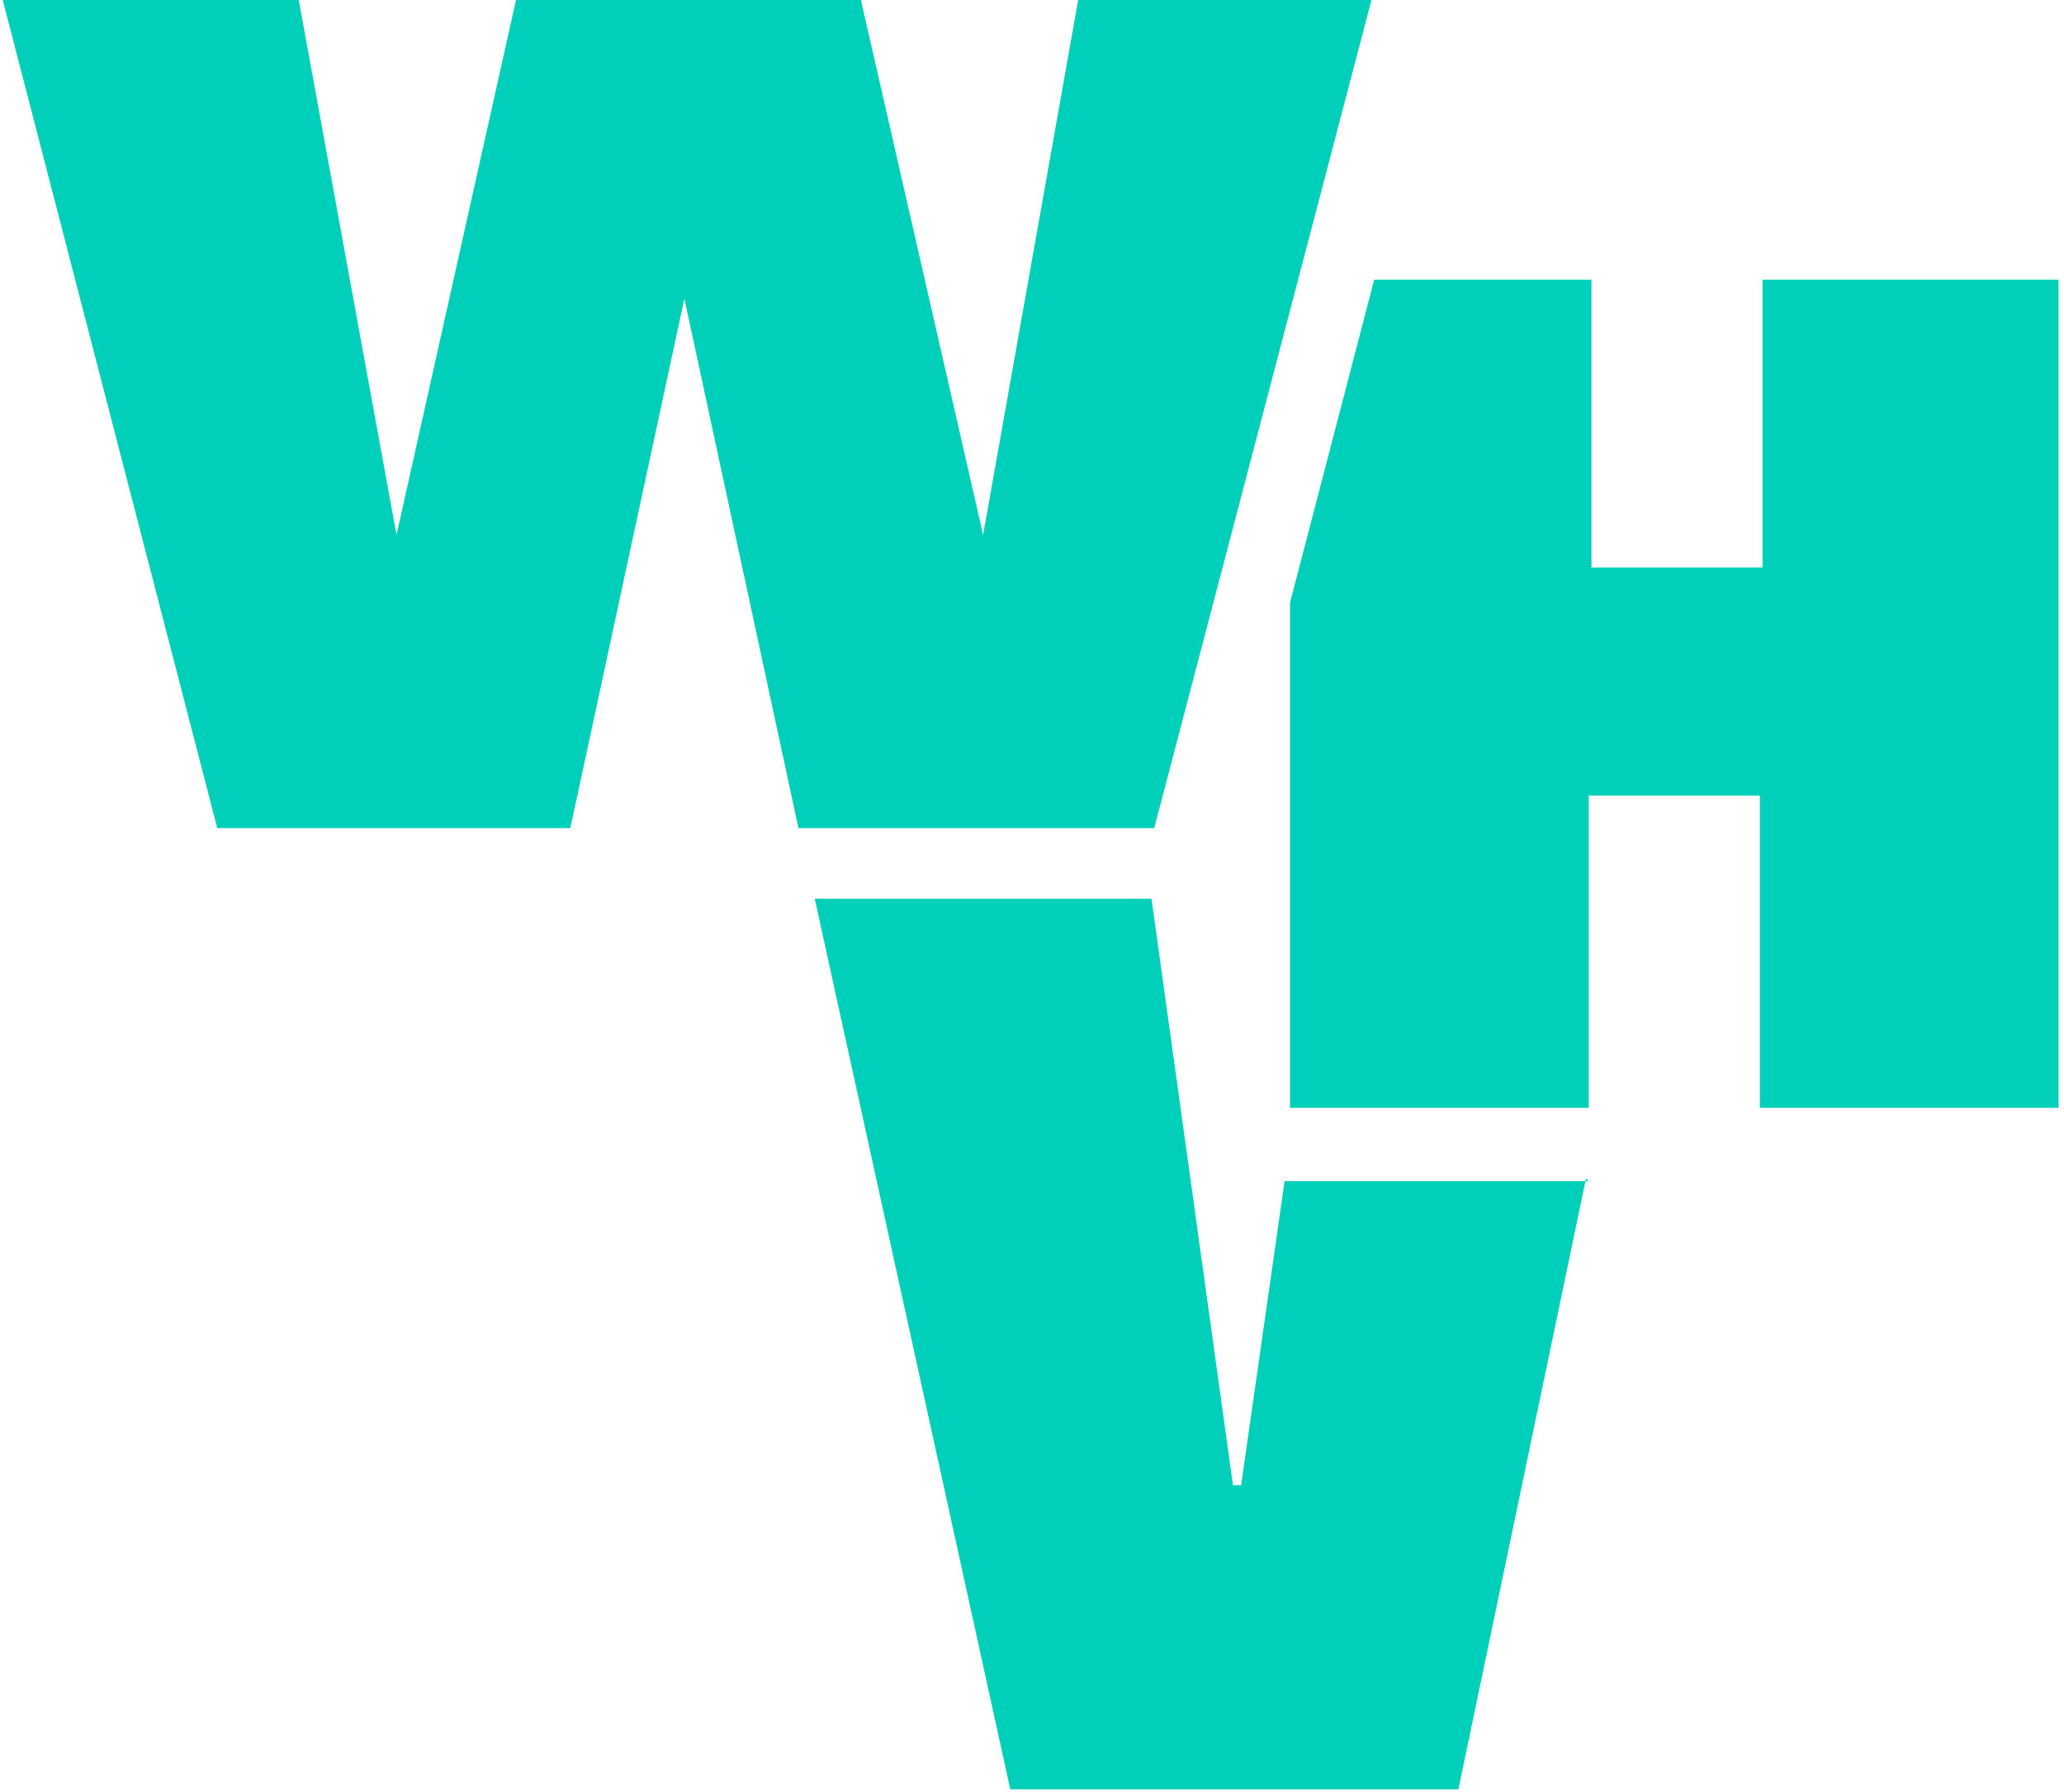
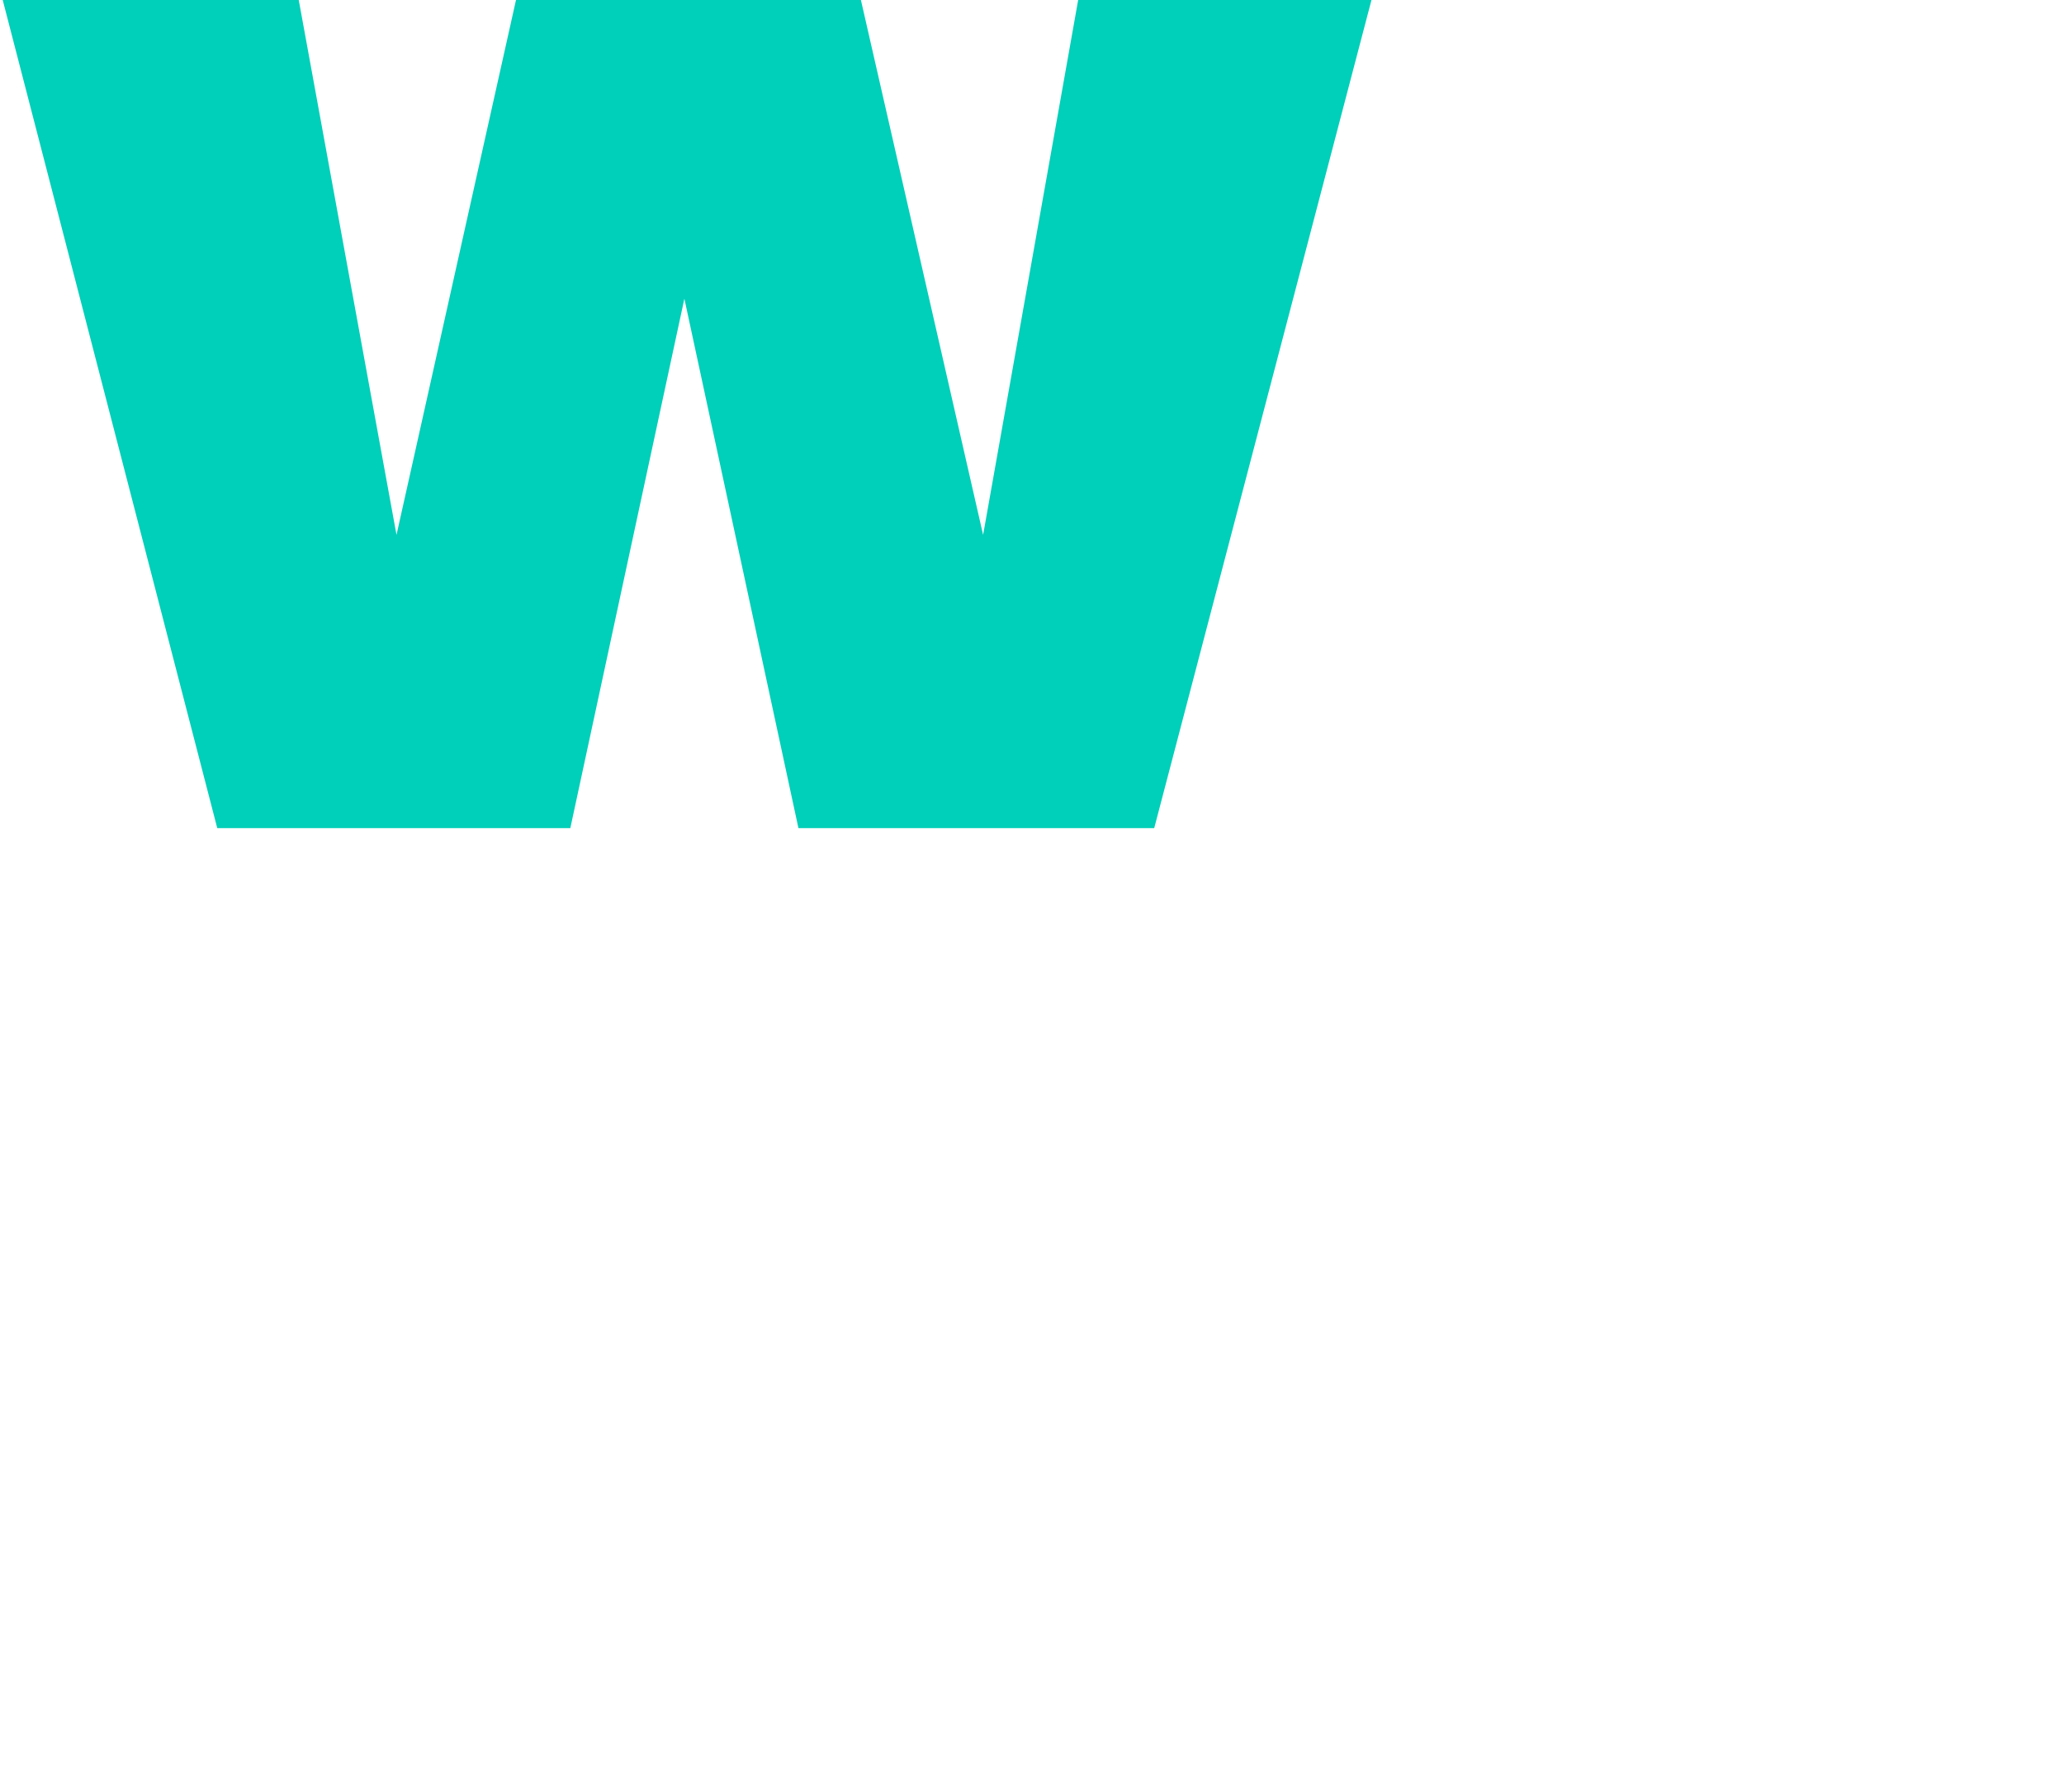
<svg xmlns="http://www.w3.org/2000/svg" version="1.1" width="76" height="66">
  <svg version="1.1" viewBox="0 0 76 66">
    <defs>
      <style>
      .cls-1 {
        fill: #00cfb9;
      }
    </style>
    </defs>
    <g>
      <g id="SvgjsG1001">
        <g>
-           <path class="cls-1" d="M58.5,43.5h-11.2l-1.6,11.2h-.3l-3-21.6h-12.4l7.2,32.8h16.5l4.7-22.5h0Z" />
          <path class="cls-1" d="M50.5,0h-10.8l-3.5,19.7h0L31.7,0h-12.7l-4.4,19.7h0L11,0H.1l7.9,30.5h13l4.2-19.5h0l4.2,19.5h13.1L50.5,0Z" />
-           <path class="cls-1" d="M64.9,10.3v10.6h-6.3v-10.6h-8l-3.1,11.9v18.6h11v-11.5h6.3v11.5h11V10.3h-11Z" />
        </g>
      </g>
    </g>
  </svg>
  <style>@media (prefers-color-scheme: light) { :root { filter: none; } }
@media (prefers-color-scheme: dark) { :root { filter: none; } }
</style>
</svg>